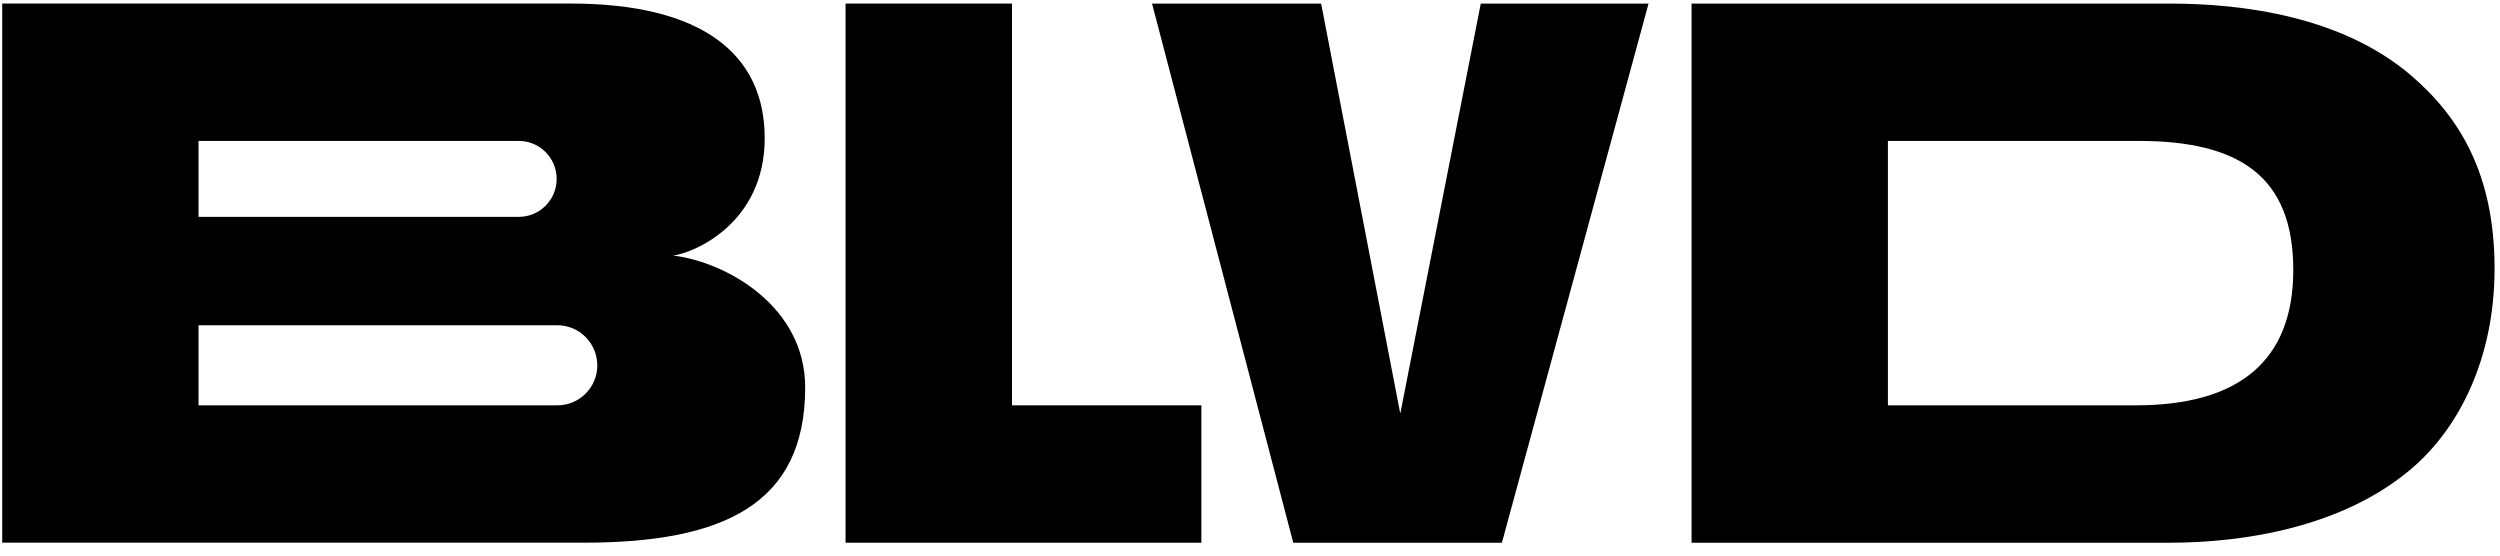
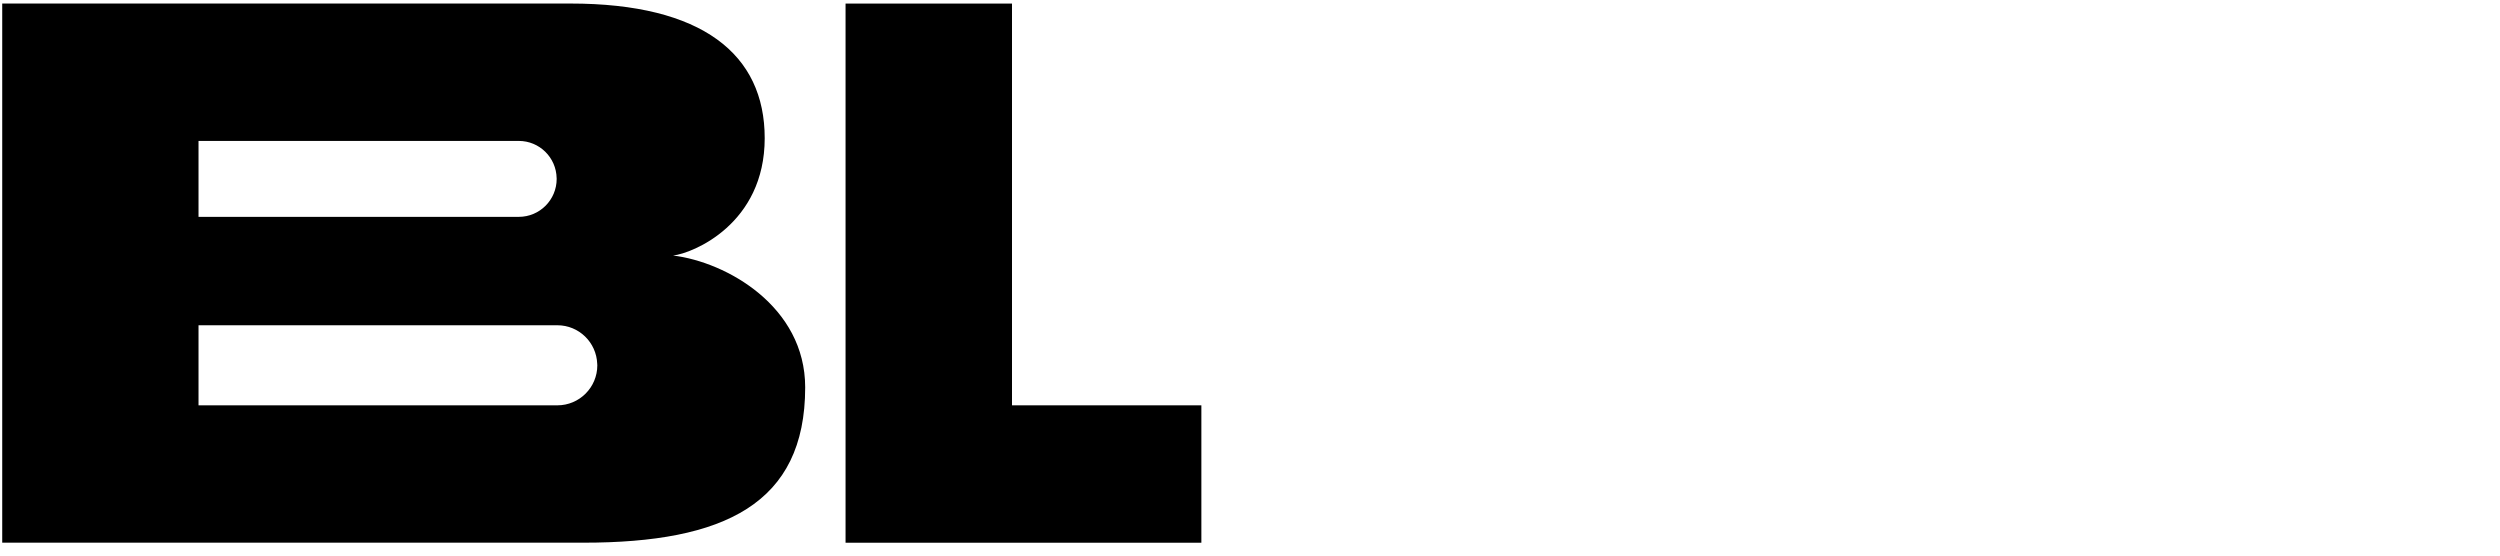
<svg xmlns="http://www.w3.org/2000/svg" width="135" height="30" viewBox="0 0 135 30" fill="none">
  <path d="M45.66 29.307H64.874V21.888H54.648V0.193H45.66V29.307Z" fill="black" />
-   <path d="M79.962 0.193L75.615 22.336L71.341 0.193H62.21L69.836 29.307H81.103L89.022 0.193H79.962Z" fill="black" />
-   <path d="M117.157 29.307H91.345V0.193H117.157C121.163 0.193 126.501 0.9 130.213 4.087C132.804 6.311 134.707 9.396 134.707 14.498C134.707 19.336 132.804 23.11 130.215 25.313C126.501 28.473 121.163 29.307 117.157 29.307ZM123.837 14.581C123.837 9.51 120.91 7.61 115.485 7.61H101.947V21.888H115.338C120.91 21.888 123.837 19.477 123.837 14.581Z" fill="black" />
  <path d="M36.347 13.799C37.413 13.676 41.294 12.098 41.294 7.461C41.294 2.934 37.932 0.191 30.806 0.191H0.12V29.305H31.512C39.096 29.305 43.48 27.214 43.48 20.917C43.48 16.541 39.224 14.147 36.347 13.799ZM10.72 7.61H28.015C29.131 7.61 30.038 8.506 30.058 9.62L30.06 9.622L30.058 9.625C30.058 9.637 30.06 9.647 30.06 9.66C30.06 10.793 29.145 11.71 28.015 11.71H10.72V7.61ZM32.255 19.726C32.255 20.921 31.288 21.888 30.098 21.888H10.72V17.564H30.098C31.263 17.564 32.209 18.492 32.25 19.649L32.255 19.654L32.25 19.658C32.252 19.678 32.255 19.701 32.255 19.726Z" fill="black" />
</svg>